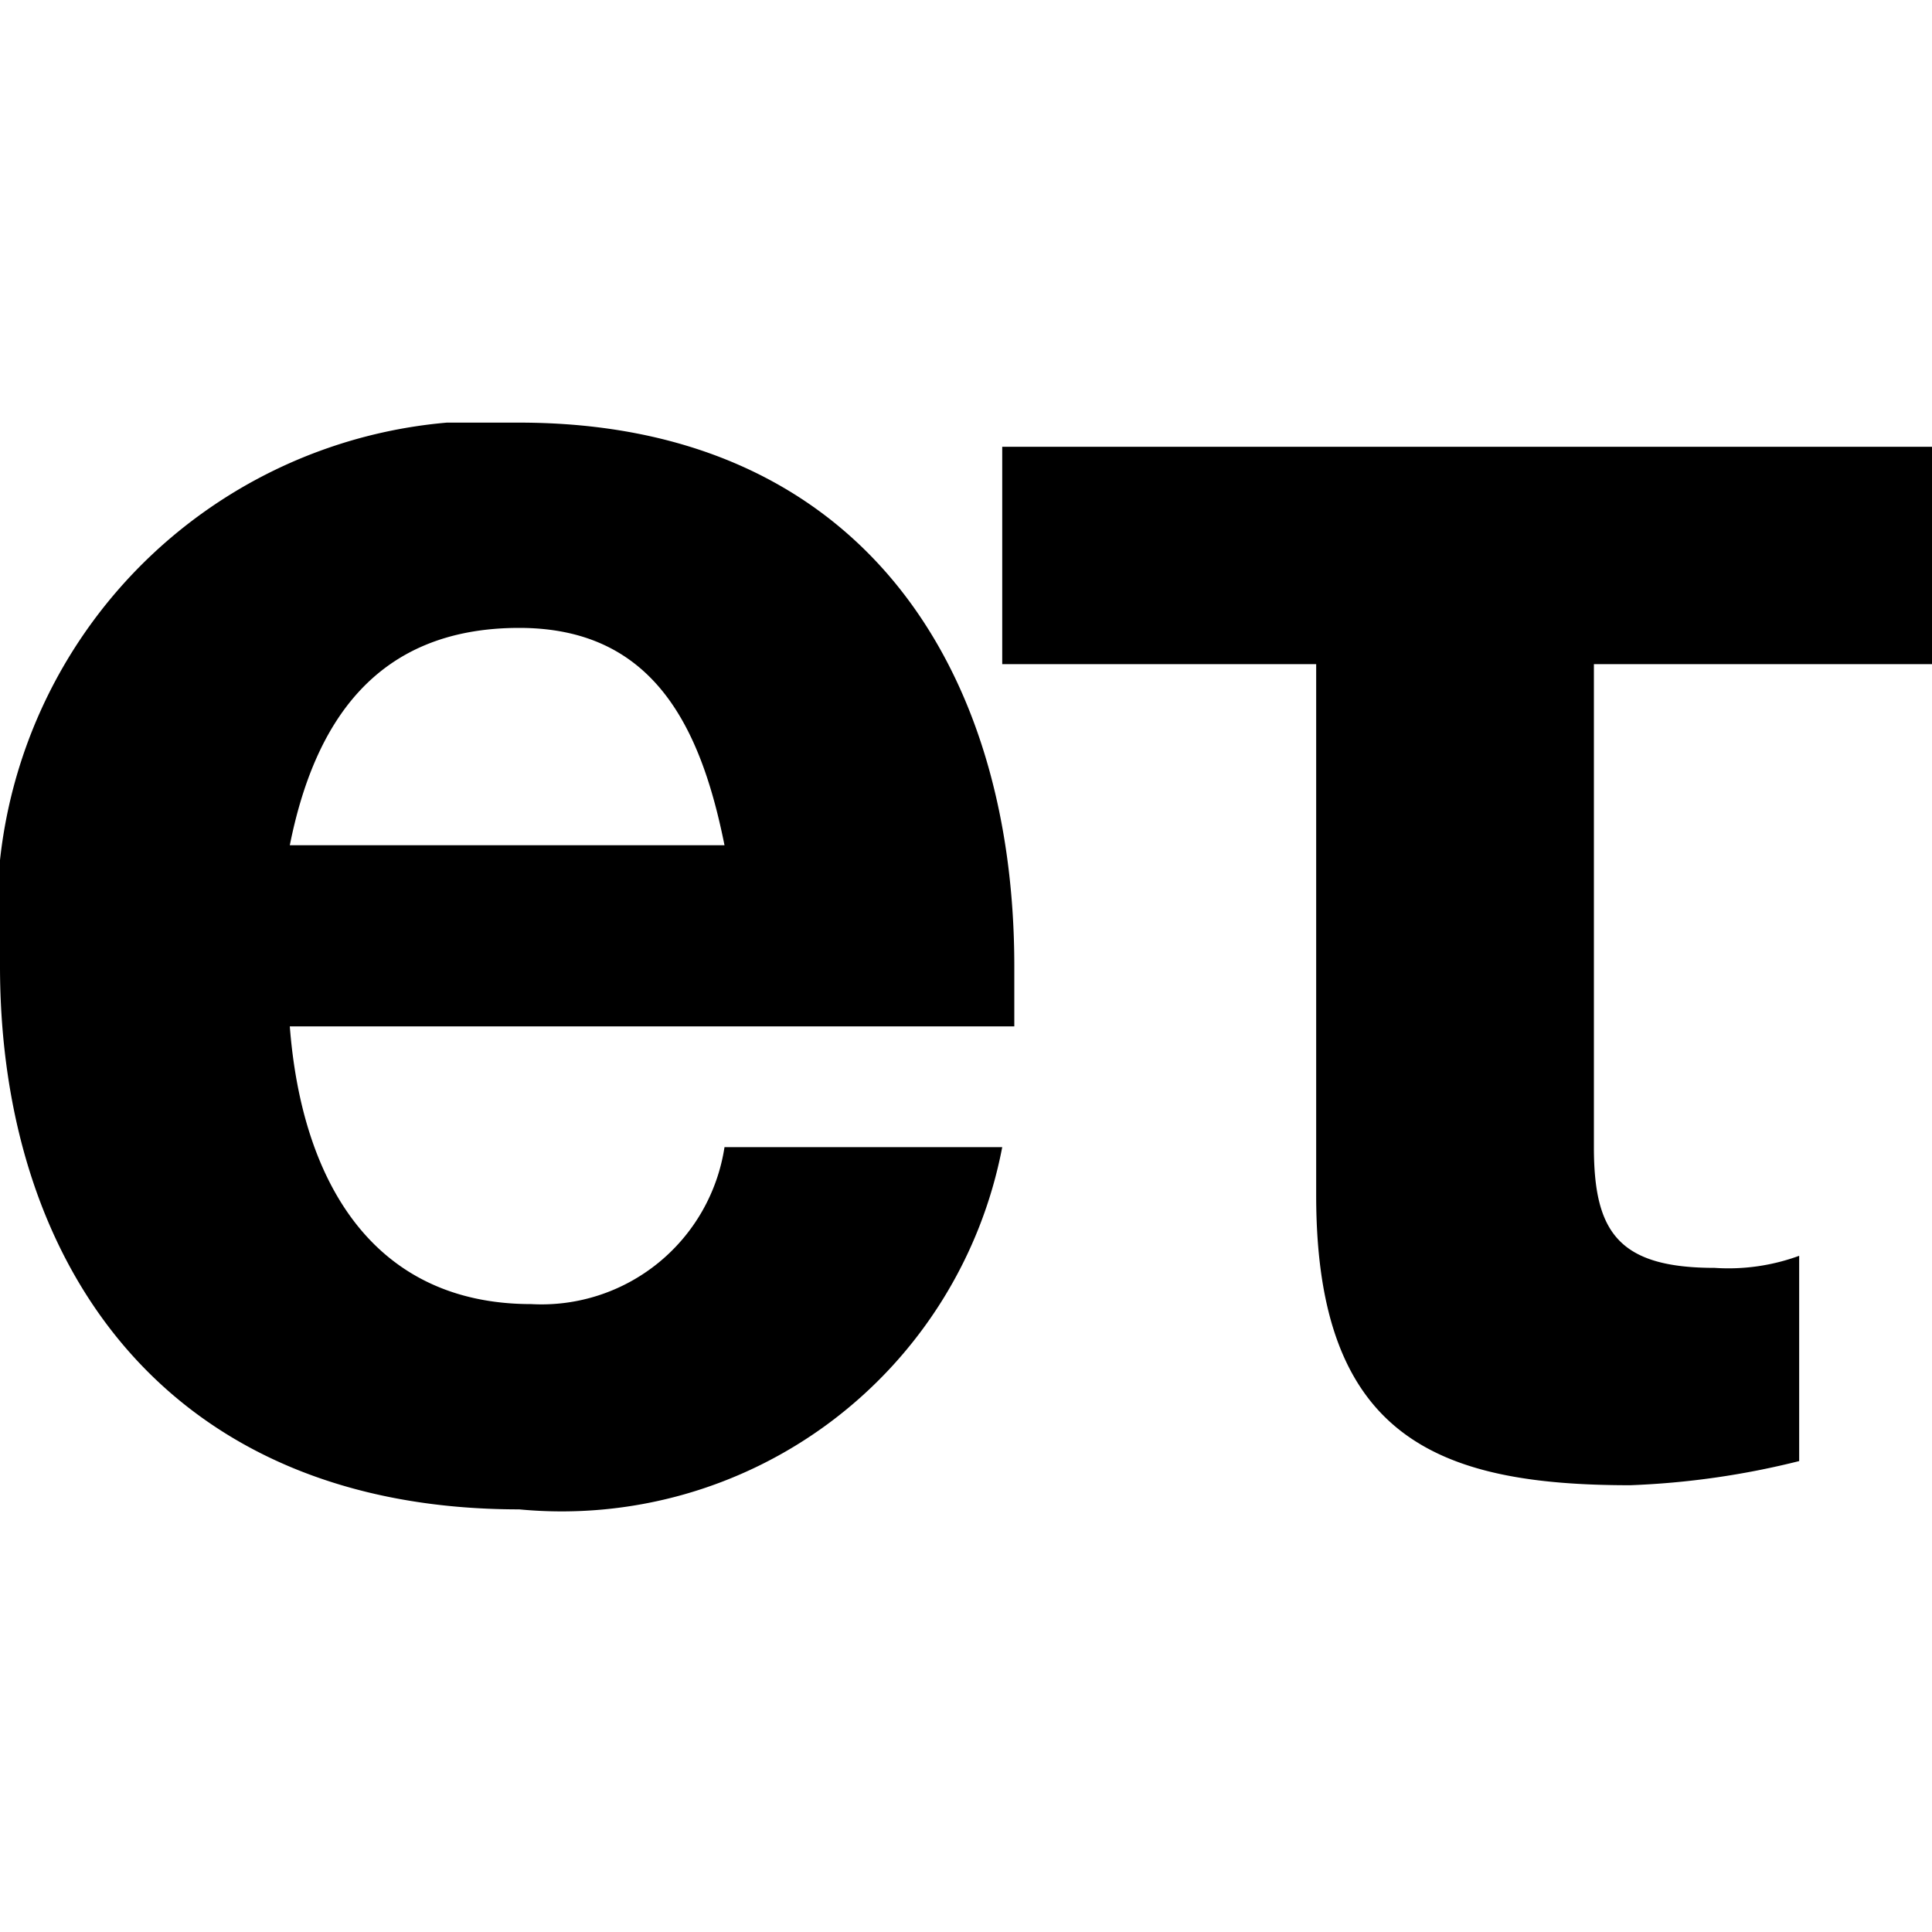
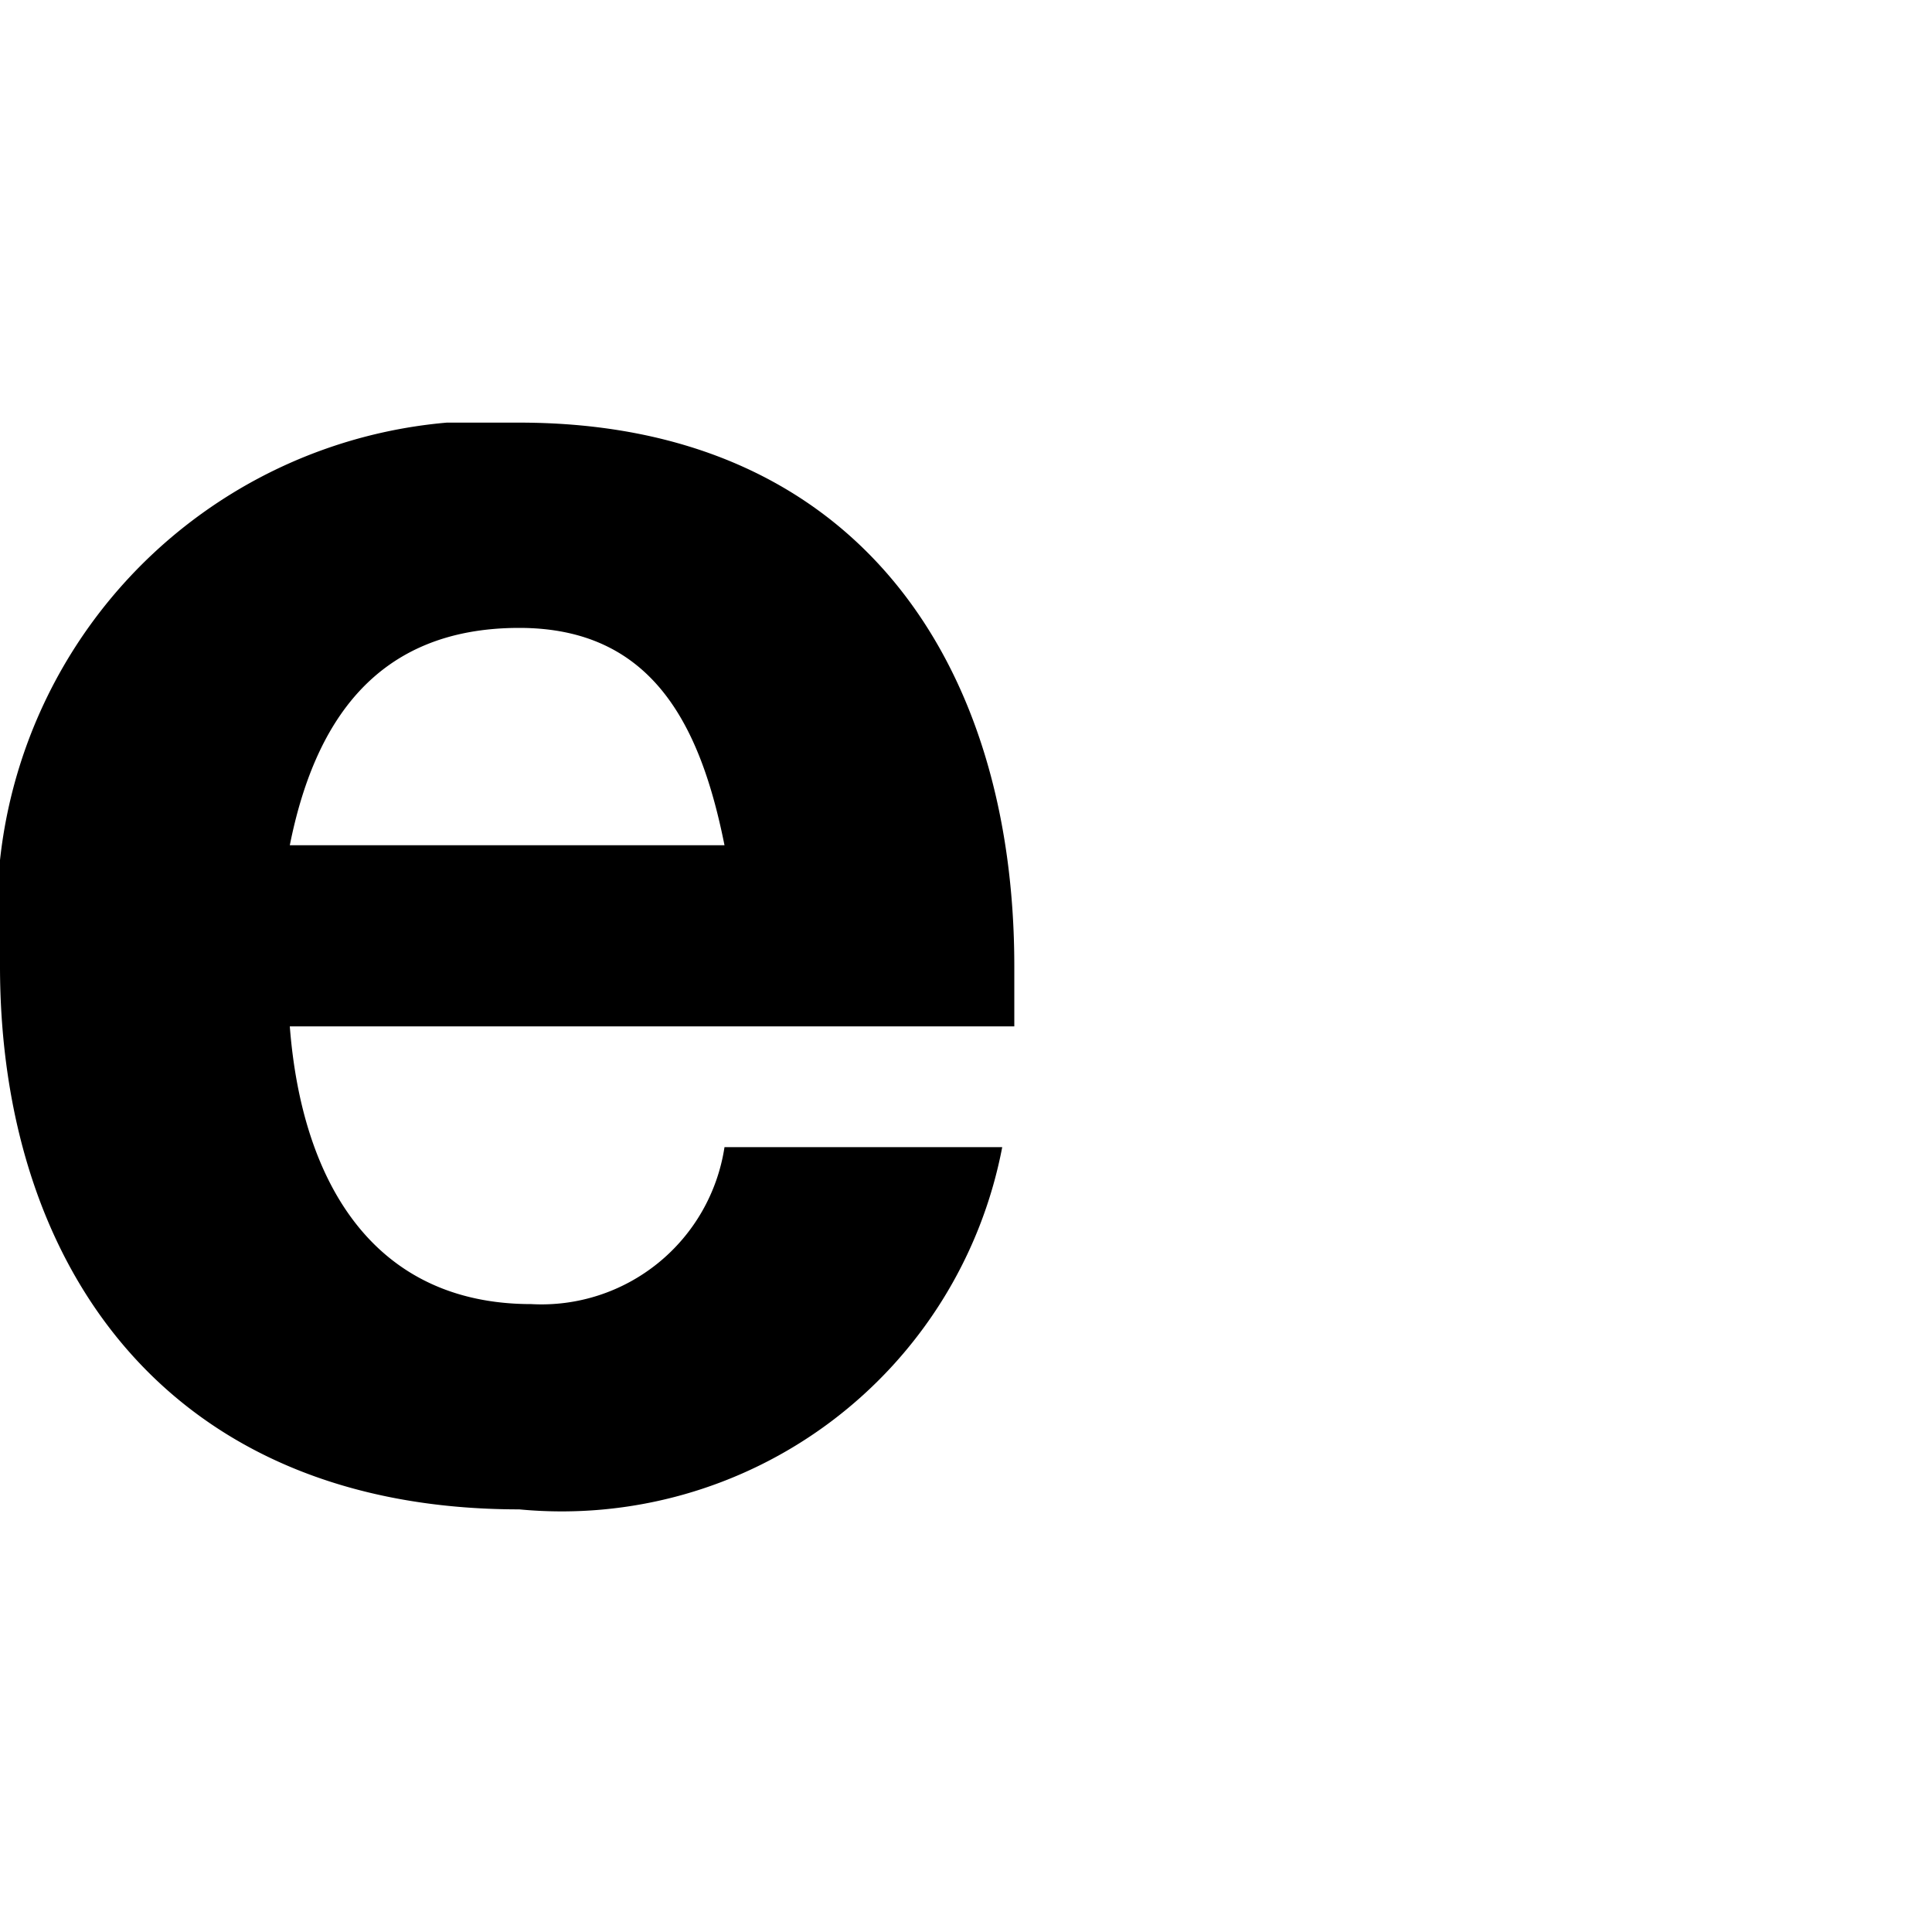
<svg xmlns="http://www.w3.org/2000/svg" width="16" height="16" viewBox="0 0 16 16">
  <path d="M4.3,3.5c2.8,0,4.1,2,4.1,4.5v.5h-6c.1,1.3.7,2.3,2,2.3A1.533,1.533,0,0,0,6,9.5H8.3a3.714,3.714,0,0,1-4,3C1.4,12.5,0,10.5,0,8A4.077,4.077,0,0,1,3.7,3.5ZM2.4,7H6c-.2-1-.6-1.8-1.7-1.8C3.1,5.2,2.6,6,2.4,7Z" />
-   <path d="M16,3.7V5.5H13.2v4c0,.7.2,1,1,1a1.702,1.702,0,0,0,.7-.1v1.7a6.753,6.753,0,0,1-1.4.2c-1.6,0-2.6-.4-2.6-2.4V5.5H8.3V3.7Z" />
</svg>